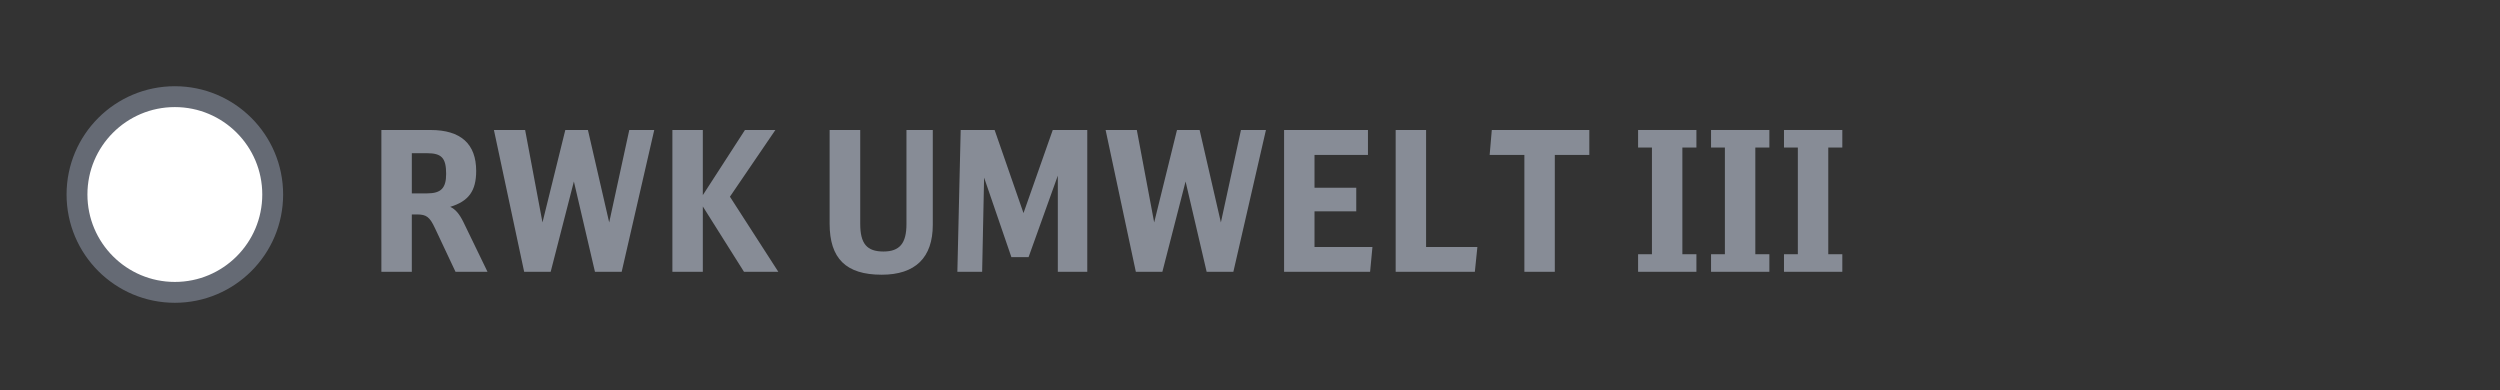
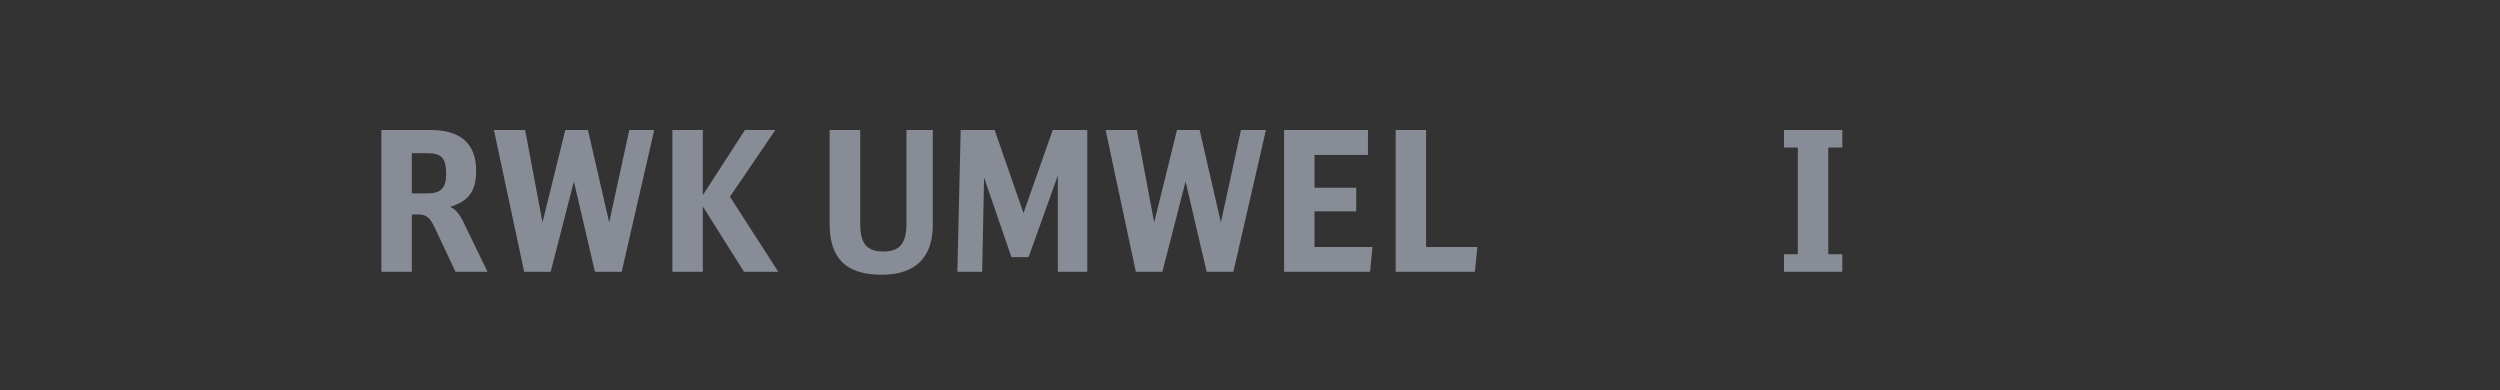
<svg xmlns="http://www.w3.org/2000/svg" version="1.1" id="Ebene_1" x="0px" y="0px" viewBox="0 0 192.254 30" enable-background="new 0 0 192.254 30" xml:space="preserve">
  <rect x="0" y="0" width="192.254" height="30" fill="#333333" stroke="none" />
  <g>
    <g id="XMLID_80_">
      <path fill="#878C96" d="M29.329,9.997h3.78c2.325,0,3.51,1.064,3.51,3.149c0,1.53-0.57,2.325-1.995,2.76    c0.405,0.195,0.69,0.525,1.005,1.155l1.86,3.84h-2.46l-1.575-3.345c-0.405-0.87-0.66-1.065-1.38-1.065h-0.405v4.41h-2.34V9.997z     M32.839,14.872c1.08,0,1.47-0.405,1.47-1.5c0-1.216-0.345-1.59-1.455-1.59h-1.185v3.09H32.839z" />
      <path fill="#878C96" d="M40.309,20.901L37.983,9.997h2.4l1.335,7.109l1.755-7.109h1.74l1.635,7.109l1.545-7.109h1.92    l-2.505,10.904h-2.055l-1.62-6.944l-1.785,6.944H40.309z" />
      <path fill="#878C96" d="M51.708,9.997h2.34v5.01l3.24-5.01h2.34l-3.495,5.13l3.72,5.774h-2.64l-3.165-5.024v5.024h-2.34V9.997z" />
      <path fill="#878C96" d="M66.153,9.997v7.215c0,1.529,0.51,2.13,1.785,2.13c1.245,0,1.77-0.63,1.77-2.101V9.997h2.025v7.289    c0,2.535-1.35,3.84-3.93,3.84c-2.745,0-4.004-1.244-4.004-3.93V9.997H66.153z" />
      <path fill="#878C96" d="M73.878,9.997h2.61l2.22,6.39l2.25-6.39h2.655v10.904h-2.265v-7.395l-2.25,6.27h-1.32l-2.1-6.12    l-0.15,7.245h-1.905L73.878,9.997z" />
      <path fill="#878C96" d="M87.348,20.901L85.023,9.997h2.4l1.335,7.109l1.755-7.109h1.74l1.635,7.109l1.545-7.109h1.92    l-2.505,10.904h-2.055l-1.62-6.944l-1.785,6.944H87.348z" />
      <path fill="#878C96" d="M98.748,9.997h6.45v1.92h-4.11v2.52h3.21v1.815h-3.21v2.744h4.455l-0.18,1.905h-6.615V9.997z" />
      <path fill="#878C96" d="M107.328,9.997h2.34v8.999h3.945l-0.195,1.905h-6.089V9.997z" />
-       <path fill="#878C96" d="M122.222,11.917h-2.655v8.984h-2.34v-8.984h-2.67l0.165-1.92h7.5V11.917z" />
-       <path fill="#878C96" d="M127.037,11.346h-1.065v-1.35h4.485v1.35h-1.08v8.205h1.08v1.35h-4.485v-1.35h1.065V11.346z" />
-       <path fill="#878C96" d="M132.647,11.346h-1.065v-1.35h4.485v1.35h-1.08v8.205h1.08v1.35h-4.485v-1.35h1.065V11.346z" />
      <path fill="#878C96" d="M138.257,11.346h-1.065v-1.35h4.485v1.35h-1.08v8.205h1.08v1.35h-4.485v-1.35h1.065V11.346z" />
    </g>
    <g>
-       <circle fill-rule="evenodd" clip-rule="evenodd" fill="#FFFFFF" stroke="#656A74" stroke-width="1.604" stroke-miterlimit="10" cx="13.446" cy="14.958" r="7.525" />
-     </g>
+       </g>
  </g>
  <g>
</g>
  <g>
</g>
  <g>
</g>
  <g>
</g>
  <g>
</g>
  <g>
</g>
  <g>
</g>
  <g>
</g>
  <g>
</g>
  <g>
</g>
  <g>
</g>
  <g>
</g>
  <g>
</g>
  <g>
</g>
  <g>
</g>
</svg>